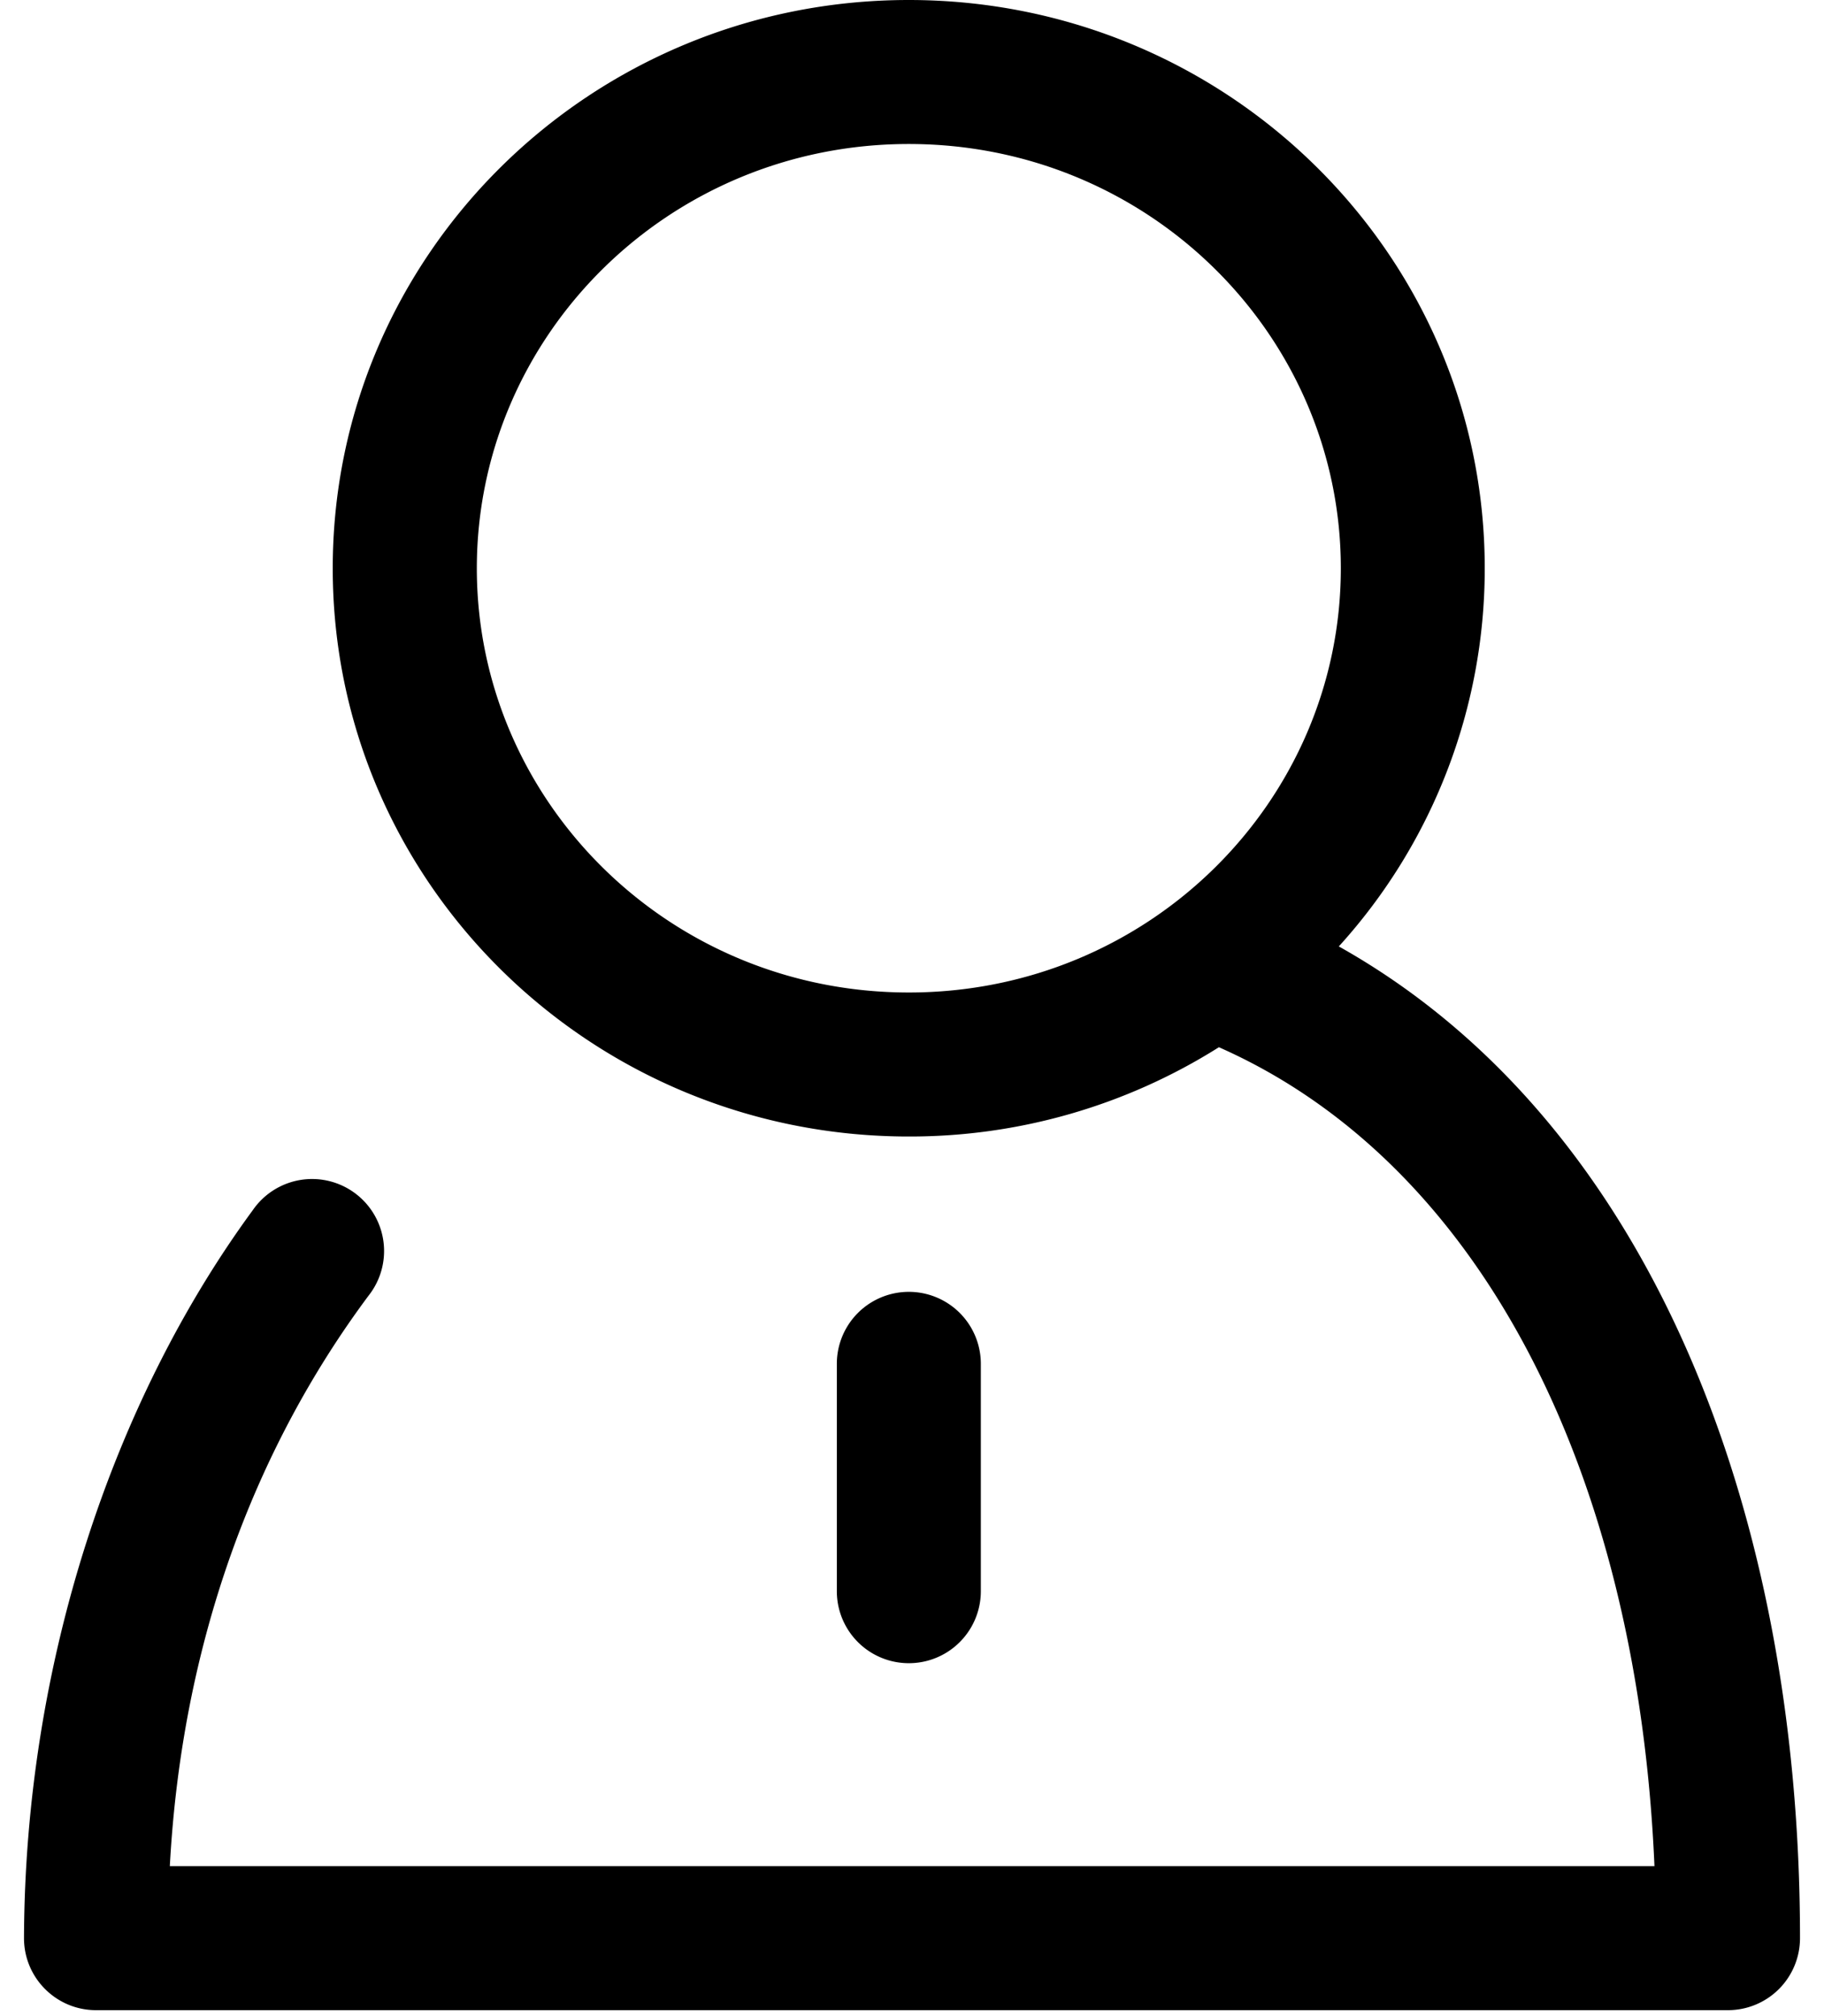
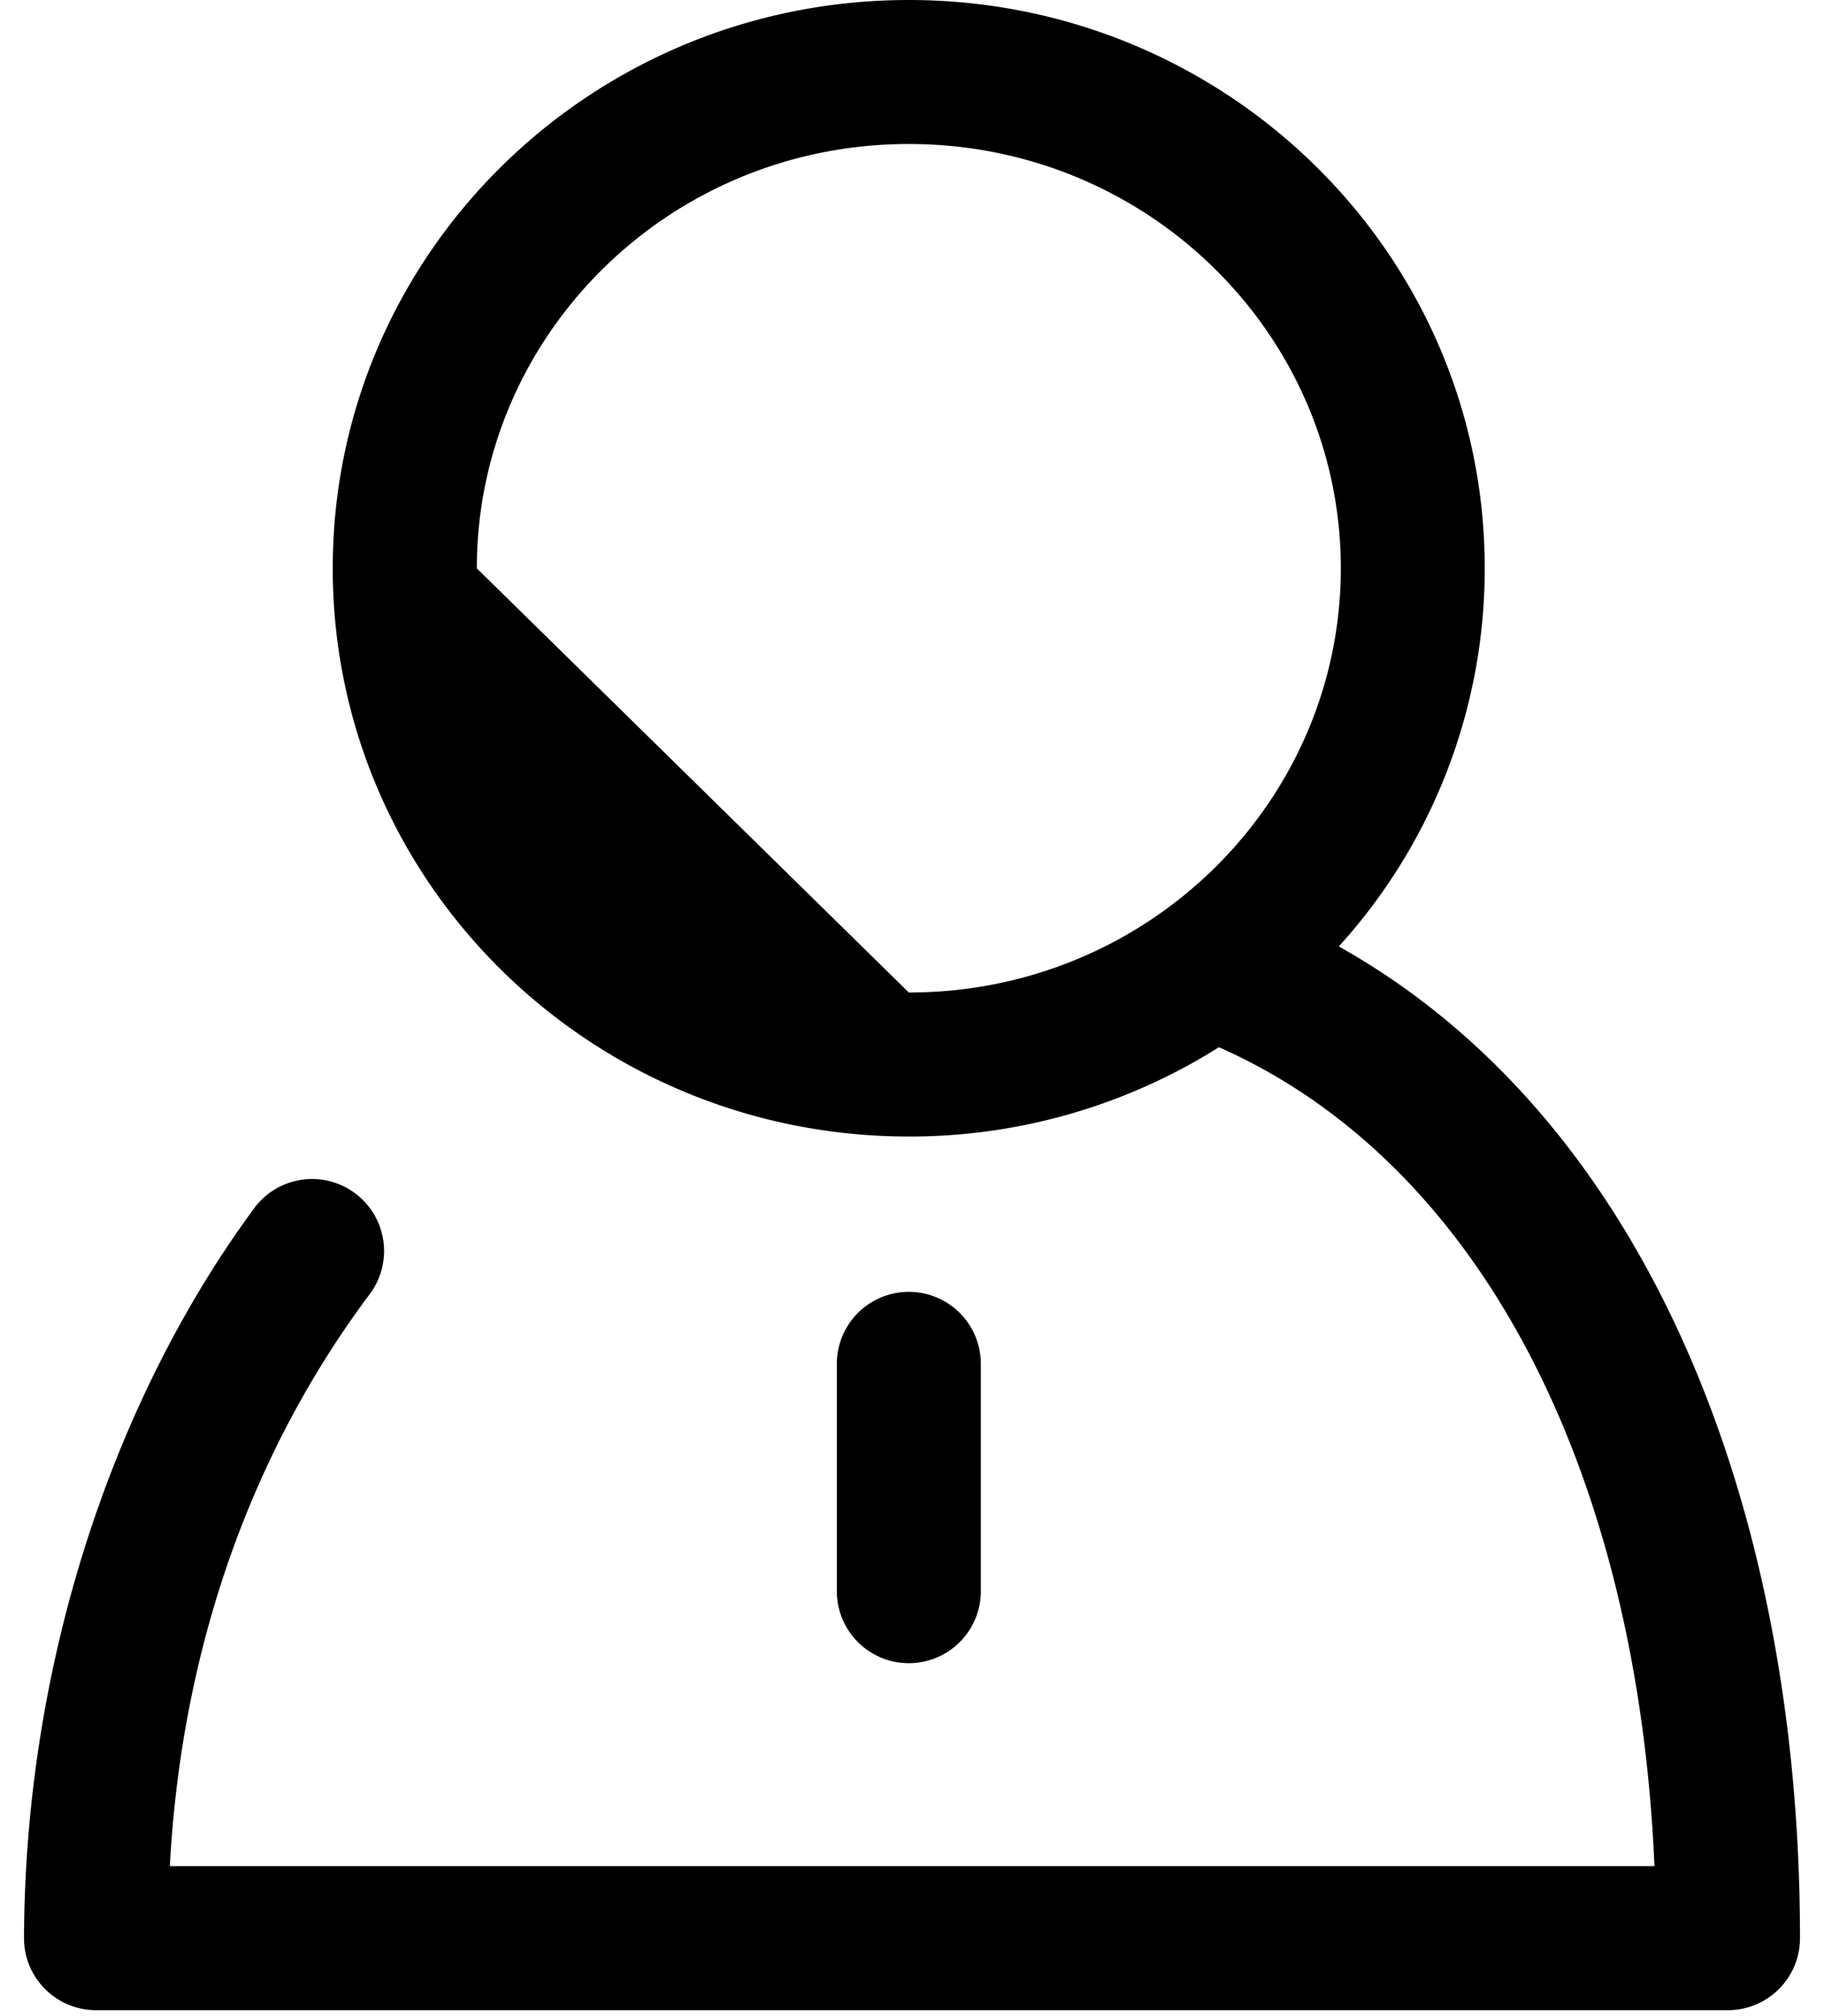
<svg xmlns="http://www.w3.org/2000/svg" xmlns:xlink="http://www.w3.org/1999/xlink" width="19" height="21" viewBox="0 0 19 21">
  <use xlink:href="#referer" transform="translate(.25)" fill="currentColor" />
  <defs>
-     <path id="referer" fill-rule="evenodd" d="M9.217 10.338c2.504 0 4.5-1.997 4.5-4.419 0-2.421-1.996-4.419-4.5-4.419s-4.5 1.998-4.5 4.42c0 2.42 1.995 4.418 4.5 4.418zm0 1.5a6.034 6.034 0 003.23-.93c2.715 1.2 4.36 4.412 4.537 8.53H1.519c.125-2.315.872-4.333 2.07-5.942a.75.75 0 10-1.205-.892C.933 14.582.01 17.314 0 20.188c0 .414.336.75.75.75h17a.75.75 0 00.75-.75c0-4.45-1.572-8.517-4.804-10.33a5.852 5.852 0 001.52-3.939c0-3.269-2.686-5.919-6-5.919s-6 2.65-6 5.92 2.687 5.918 6 5.918zm-.75 4.736a.75.75 0 001.5 0v-2.368a.75.75 0 00-1.5 0v2.368z" />
+     <path id="referer" fill-rule="evenodd" d="M9.217 10.338c2.504 0 4.5-1.997 4.5-4.419 0-2.421-1.996-4.419-4.5-4.419s-4.5 1.998-4.5 4.42zm0 1.5a6.034 6.034 0 003.23-.93c2.715 1.2 4.36 4.412 4.537 8.53H1.519c.125-2.315.872-4.333 2.07-5.942a.75.75 0 10-1.205-.892C.933 14.582.01 17.314 0 20.188c0 .414.336.75.75.75h17a.75.75 0 00.75-.75c0-4.45-1.572-8.517-4.804-10.33a5.852 5.852 0 001.52-3.939c0-3.269-2.686-5.919-6-5.919s-6 2.65-6 5.92 2.687 5.918 6 5.918zm-.75 4.736a.75.75 0 001.5 0v-2.368a.75.75 0 00-1.5 0v2.368z" />
  </defs>
</svg>